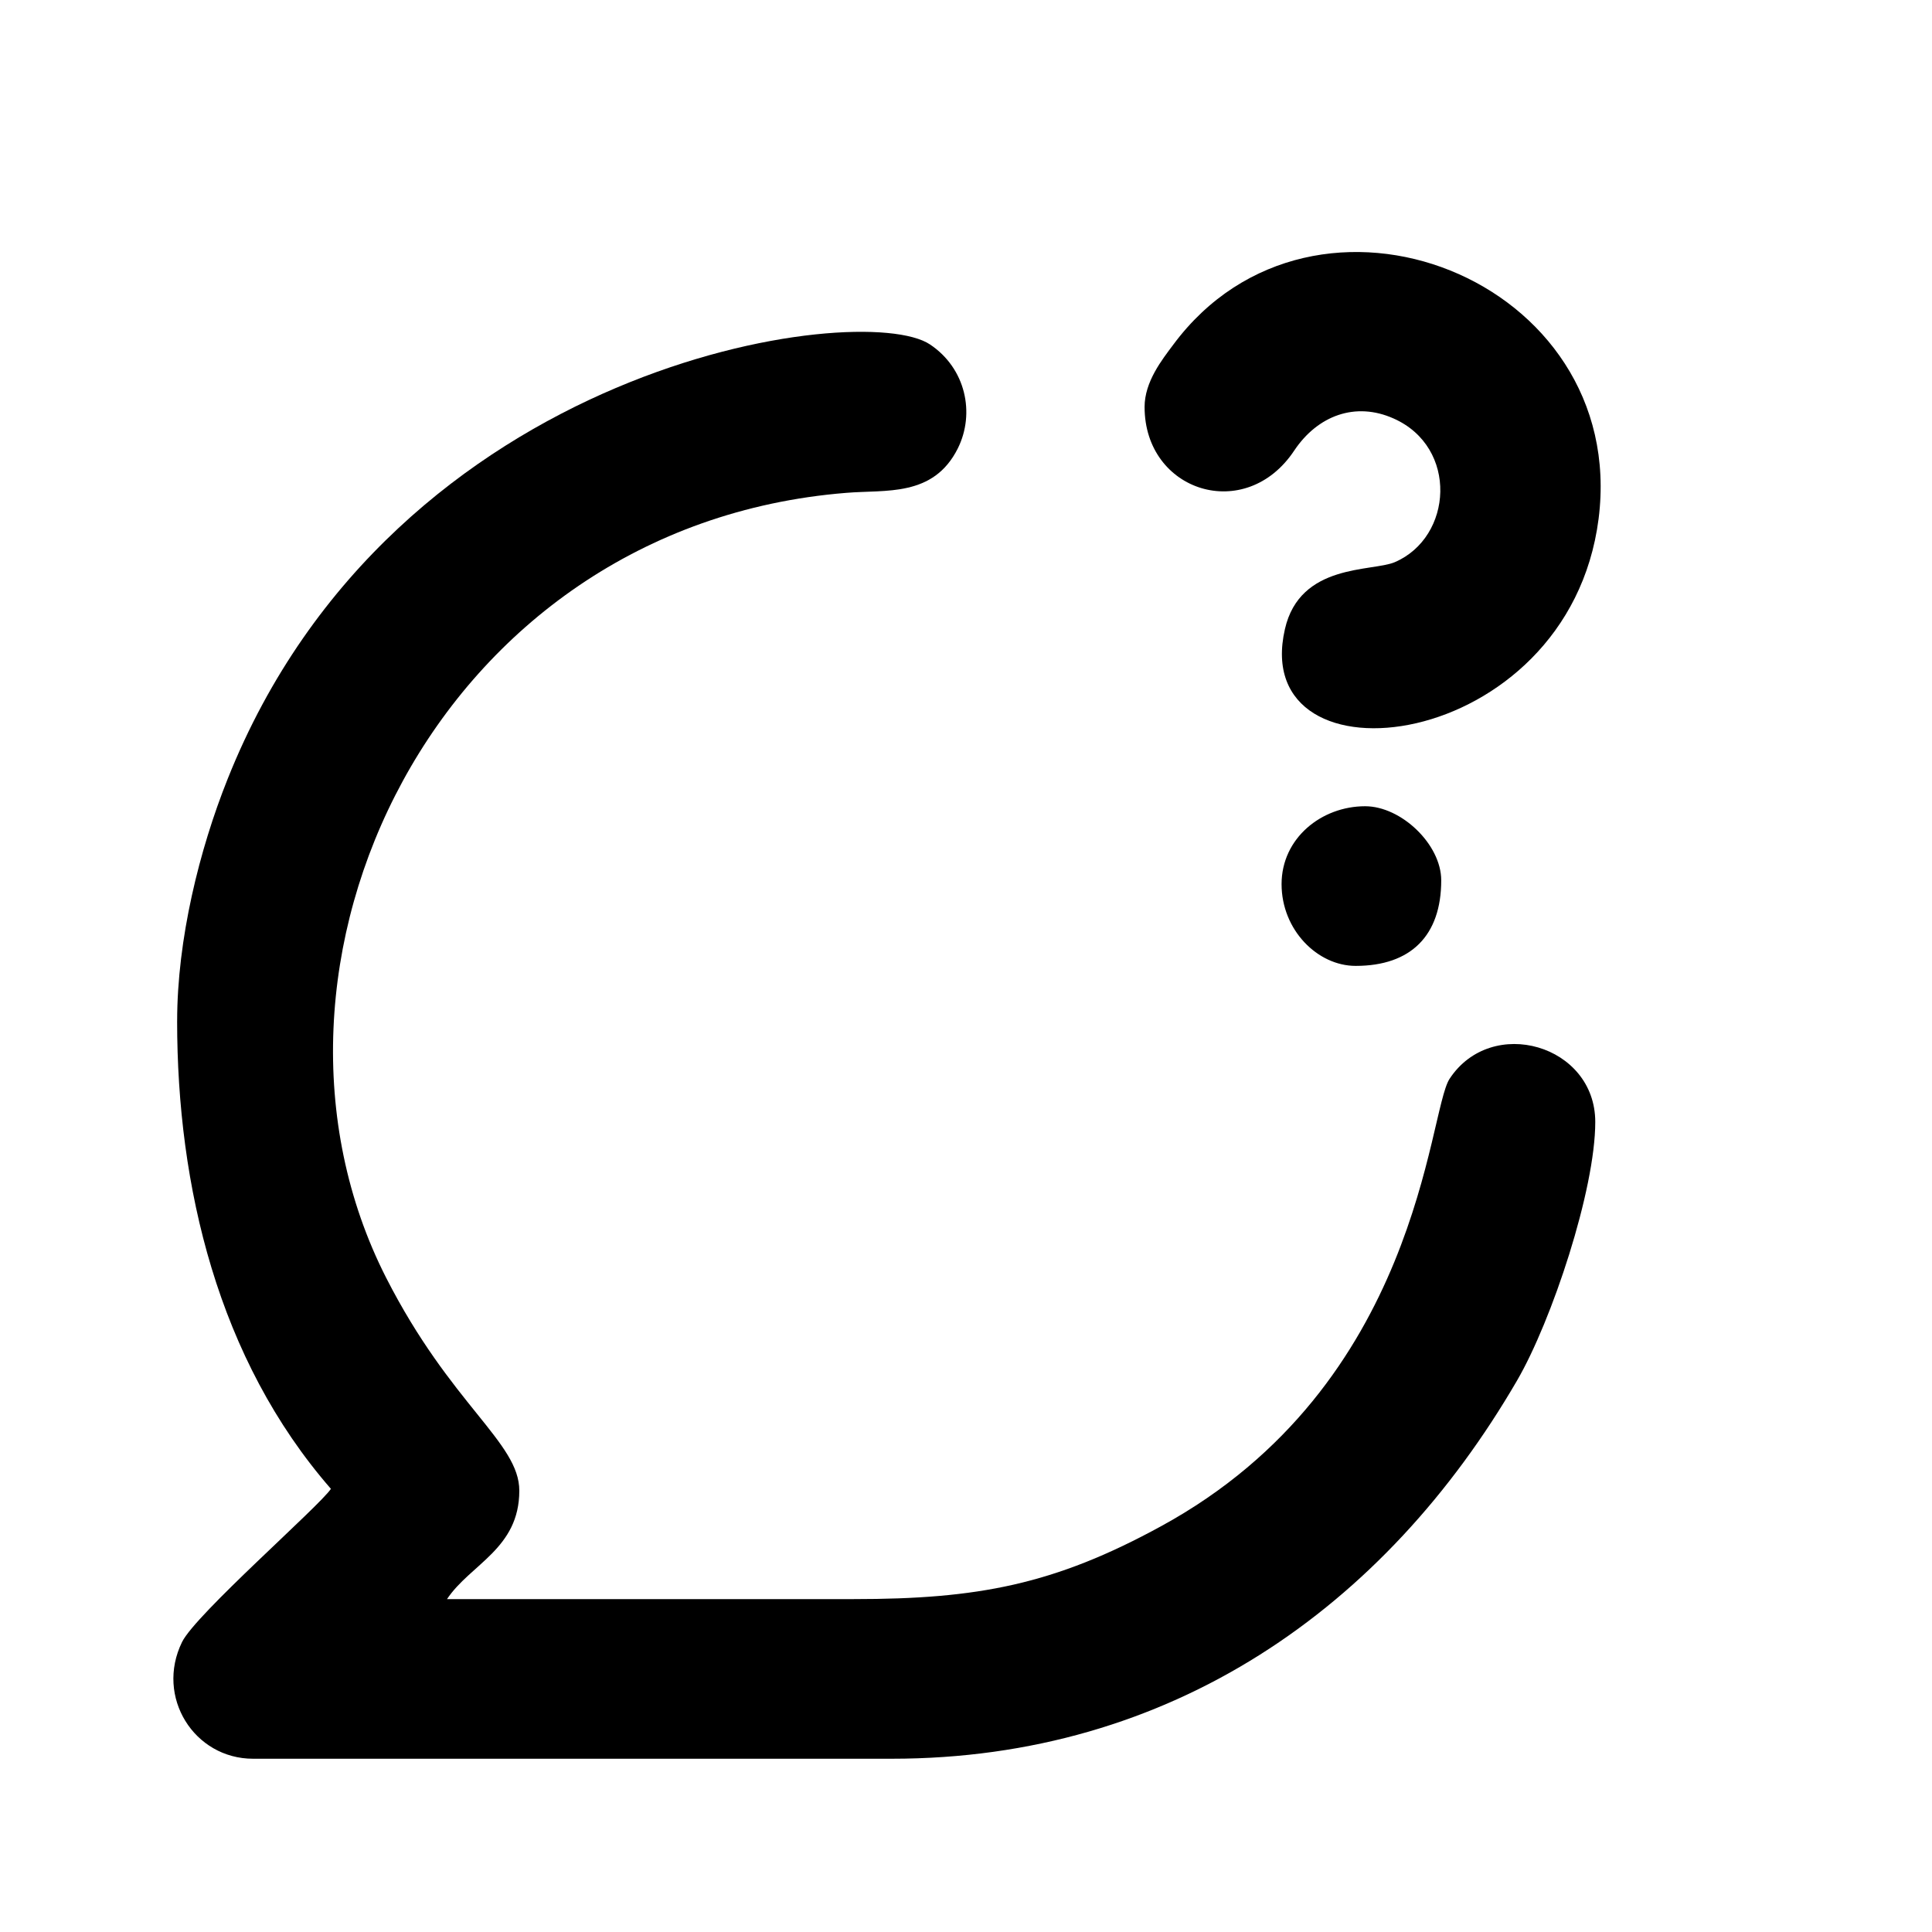
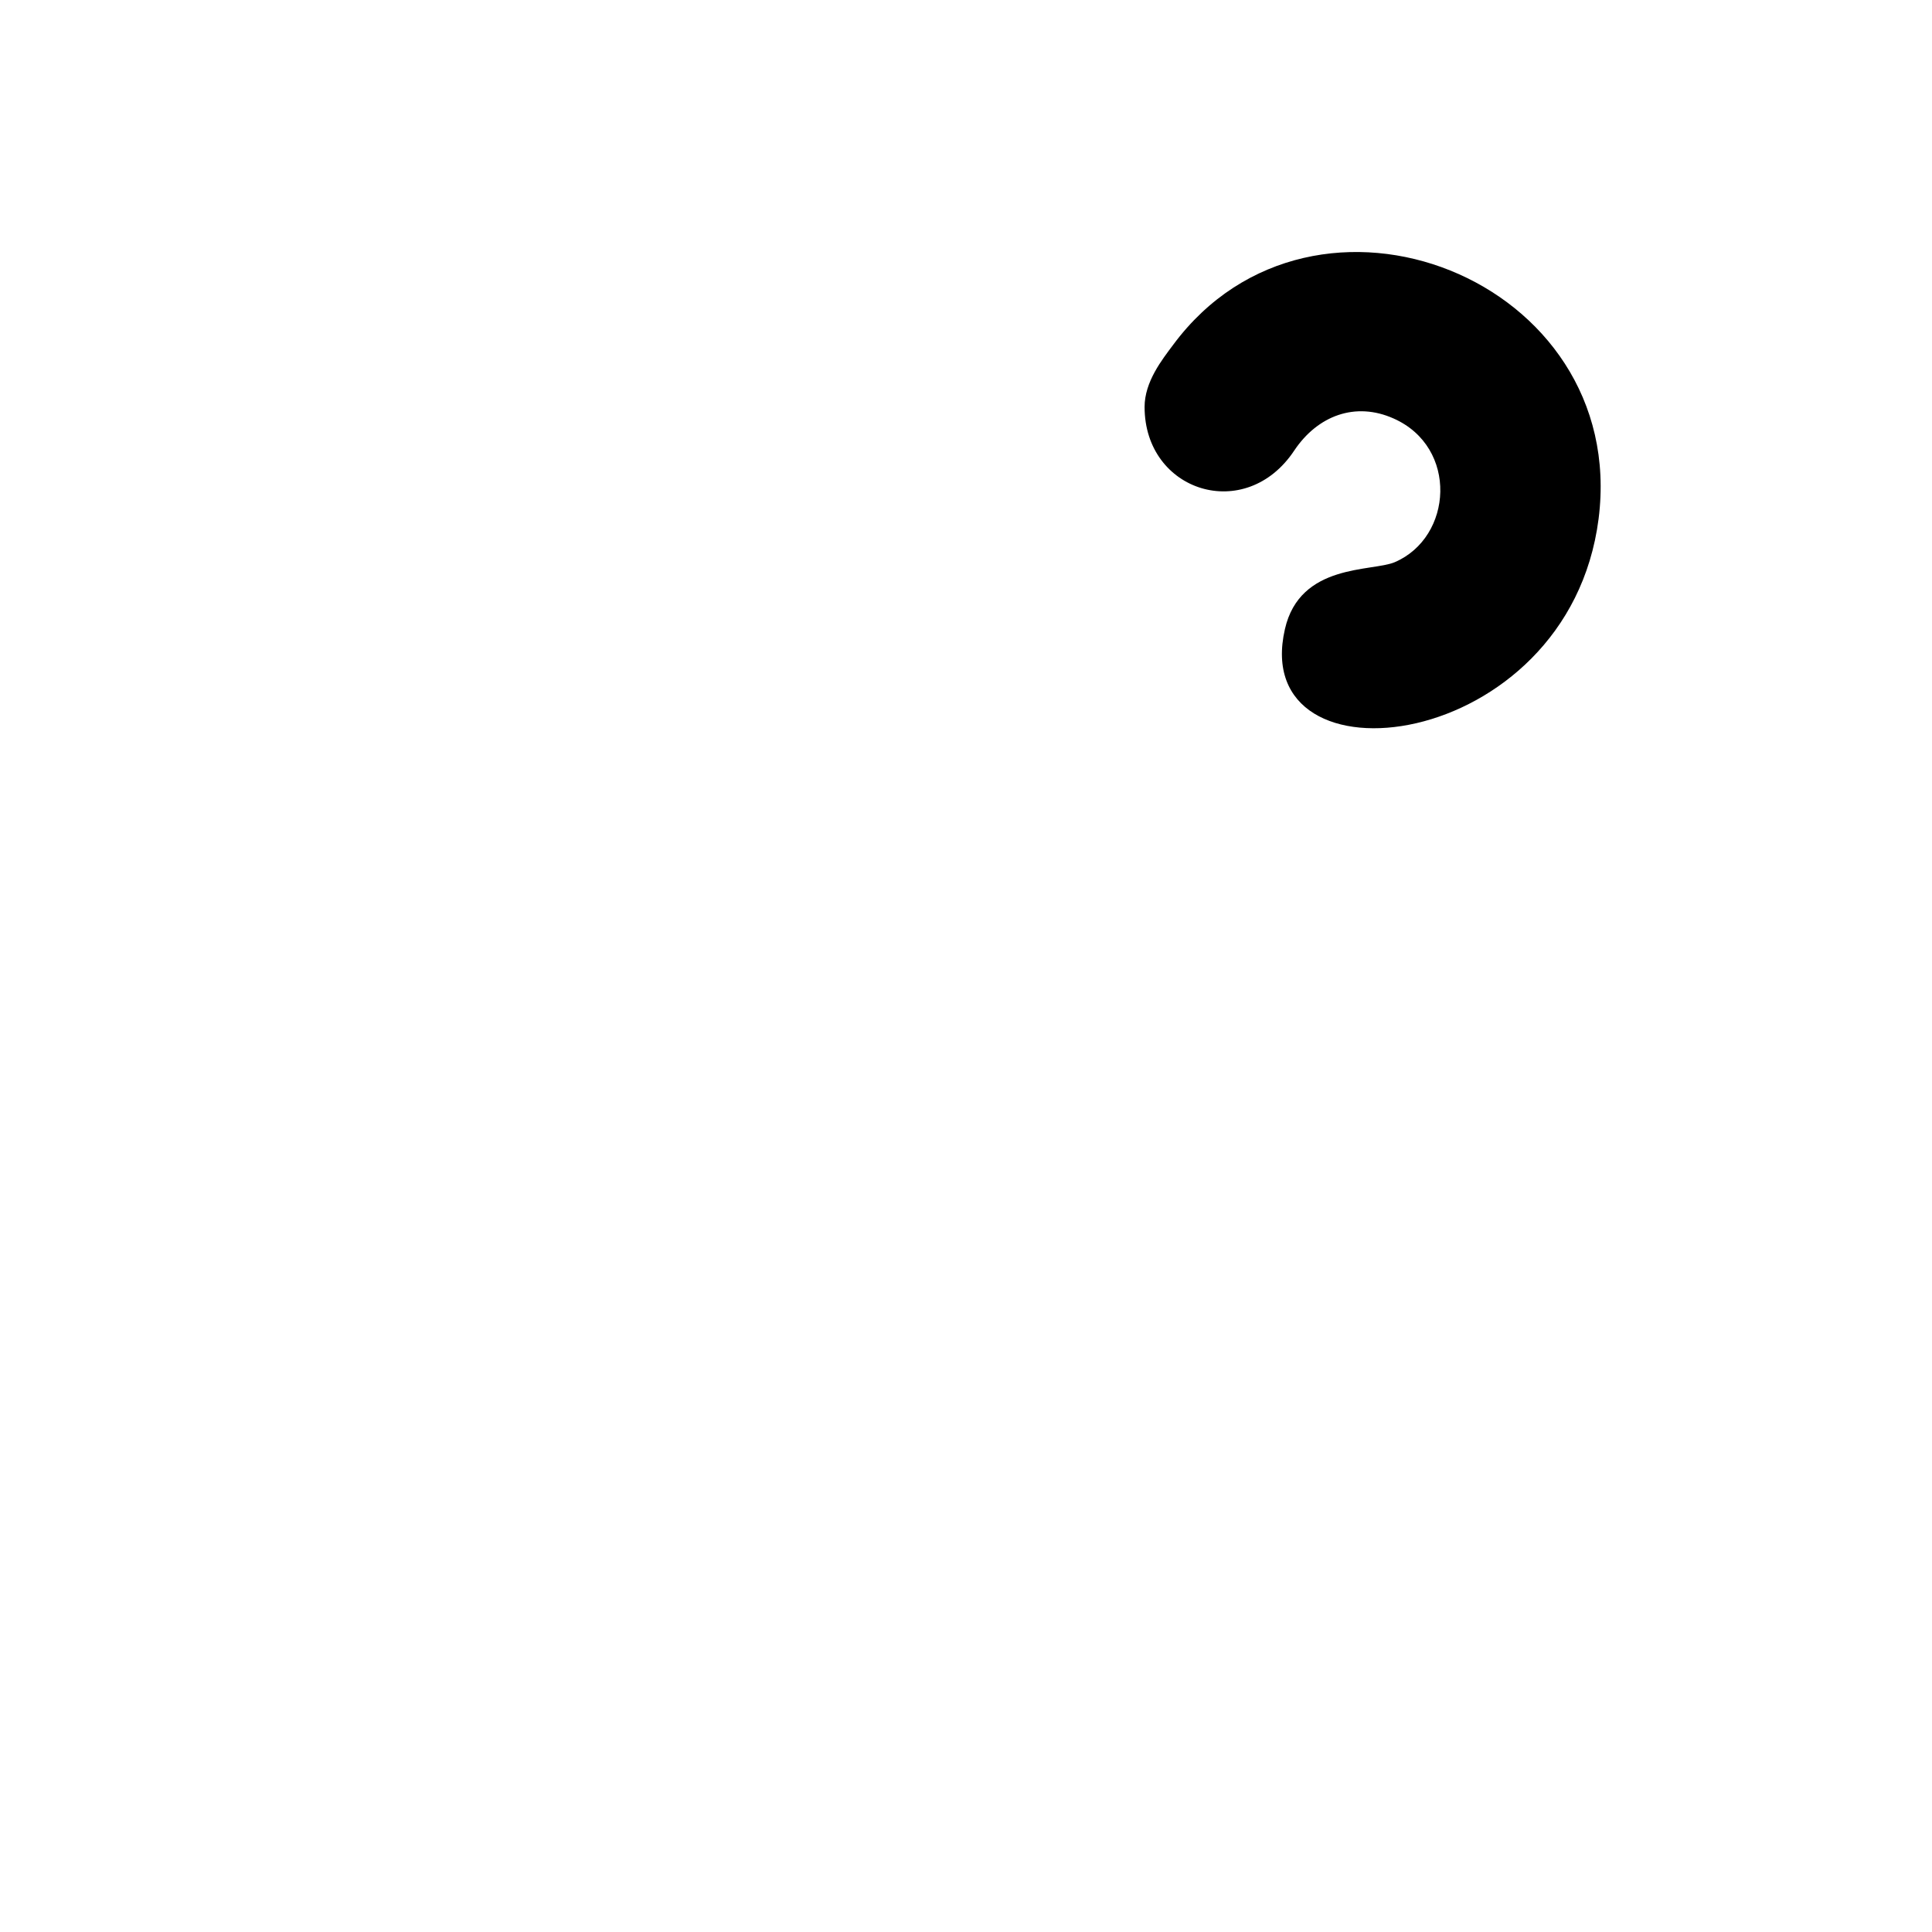
<svg xmlns="http://www.w3.org/2000/svg" fill="#000000" width="800px" height="800px" version="1.1" viewBox="144 144 512 512">
  <g fill-rule="evenodd">
-     <path d="m190.94 414.61c0 43.676 10.77 89.551 40.758 123.95-3.152 4.699-35.82 33.203-39.449 40.582-7.141 14.578 3.215 30.941 18.805 30.941h169.29c74.082 0 130.73-40.047 165.71-100.26 9.164-15.77 20.707-50.457 20.707-68.488 0-20.469-27.492-28.383-38.617-11.426-5.773 8.867-7.793 81.043-76.402 118.53-28.383 15.531-48.672 19.34-81.461 19.34h-107.82c6.188-9.281 19.16-13.328 19.16-28.738 0-12.793-18.09-22.672-35.285-56.41-41.949-82.41 13.031-199.27 121.92-208.02 10.473-0.891 23.086 1.191 29.574-11.781 4.641-9.344 2.082-21.242-7.379-27.551-17.969-12.02-141.97 4.402-186.12 115.14-7.496 18.742-13.387 42.484-13.387 64.203z" />
    <path d="m447.33 251.87c0 22.434 26.777 31 39.688 11.484 6.188-9.223 16.184-12.973 26.301-8.449 17.195 7.617 15.707 31.477 0.297 38.082-6.012 2.559-25.109 0.238-29.098 17.73-9.879 42.961 75.094 33.262 83.125-29.215 8.094-63.609-75.332-96.512-112.7-46.176-2.977 3.988-7.617 9.816-7.617 16.543z" />
-     <path d="m483.63 378.31c0 12.137 9.52 21.66 19.637 21.66 14.637 0 22.672-8.031 22.672-22.672 0-9.52-10.59-19.637-20.172-19.637-11.543 0-22.137 8.449-22.137 20.648z" />
  </g>
</svg>